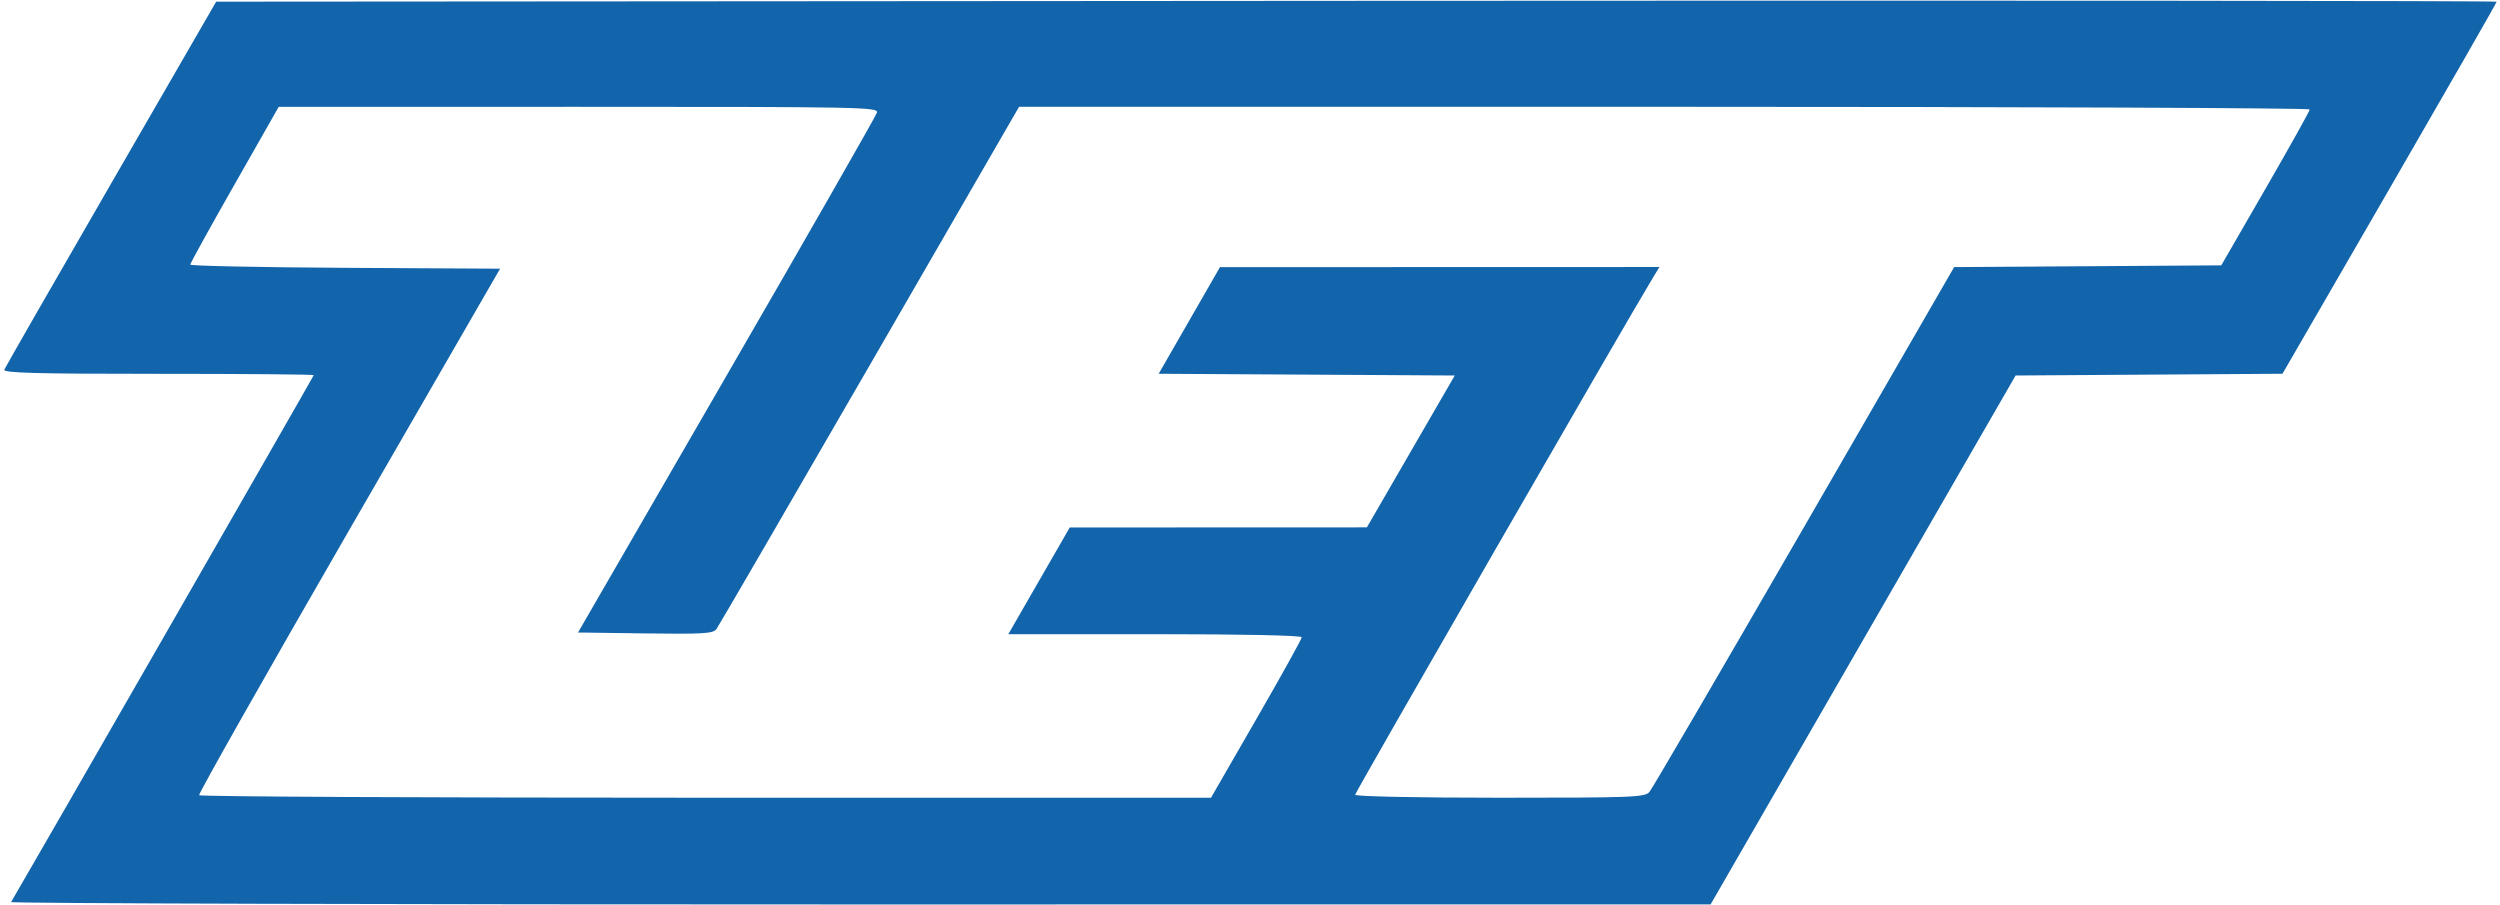
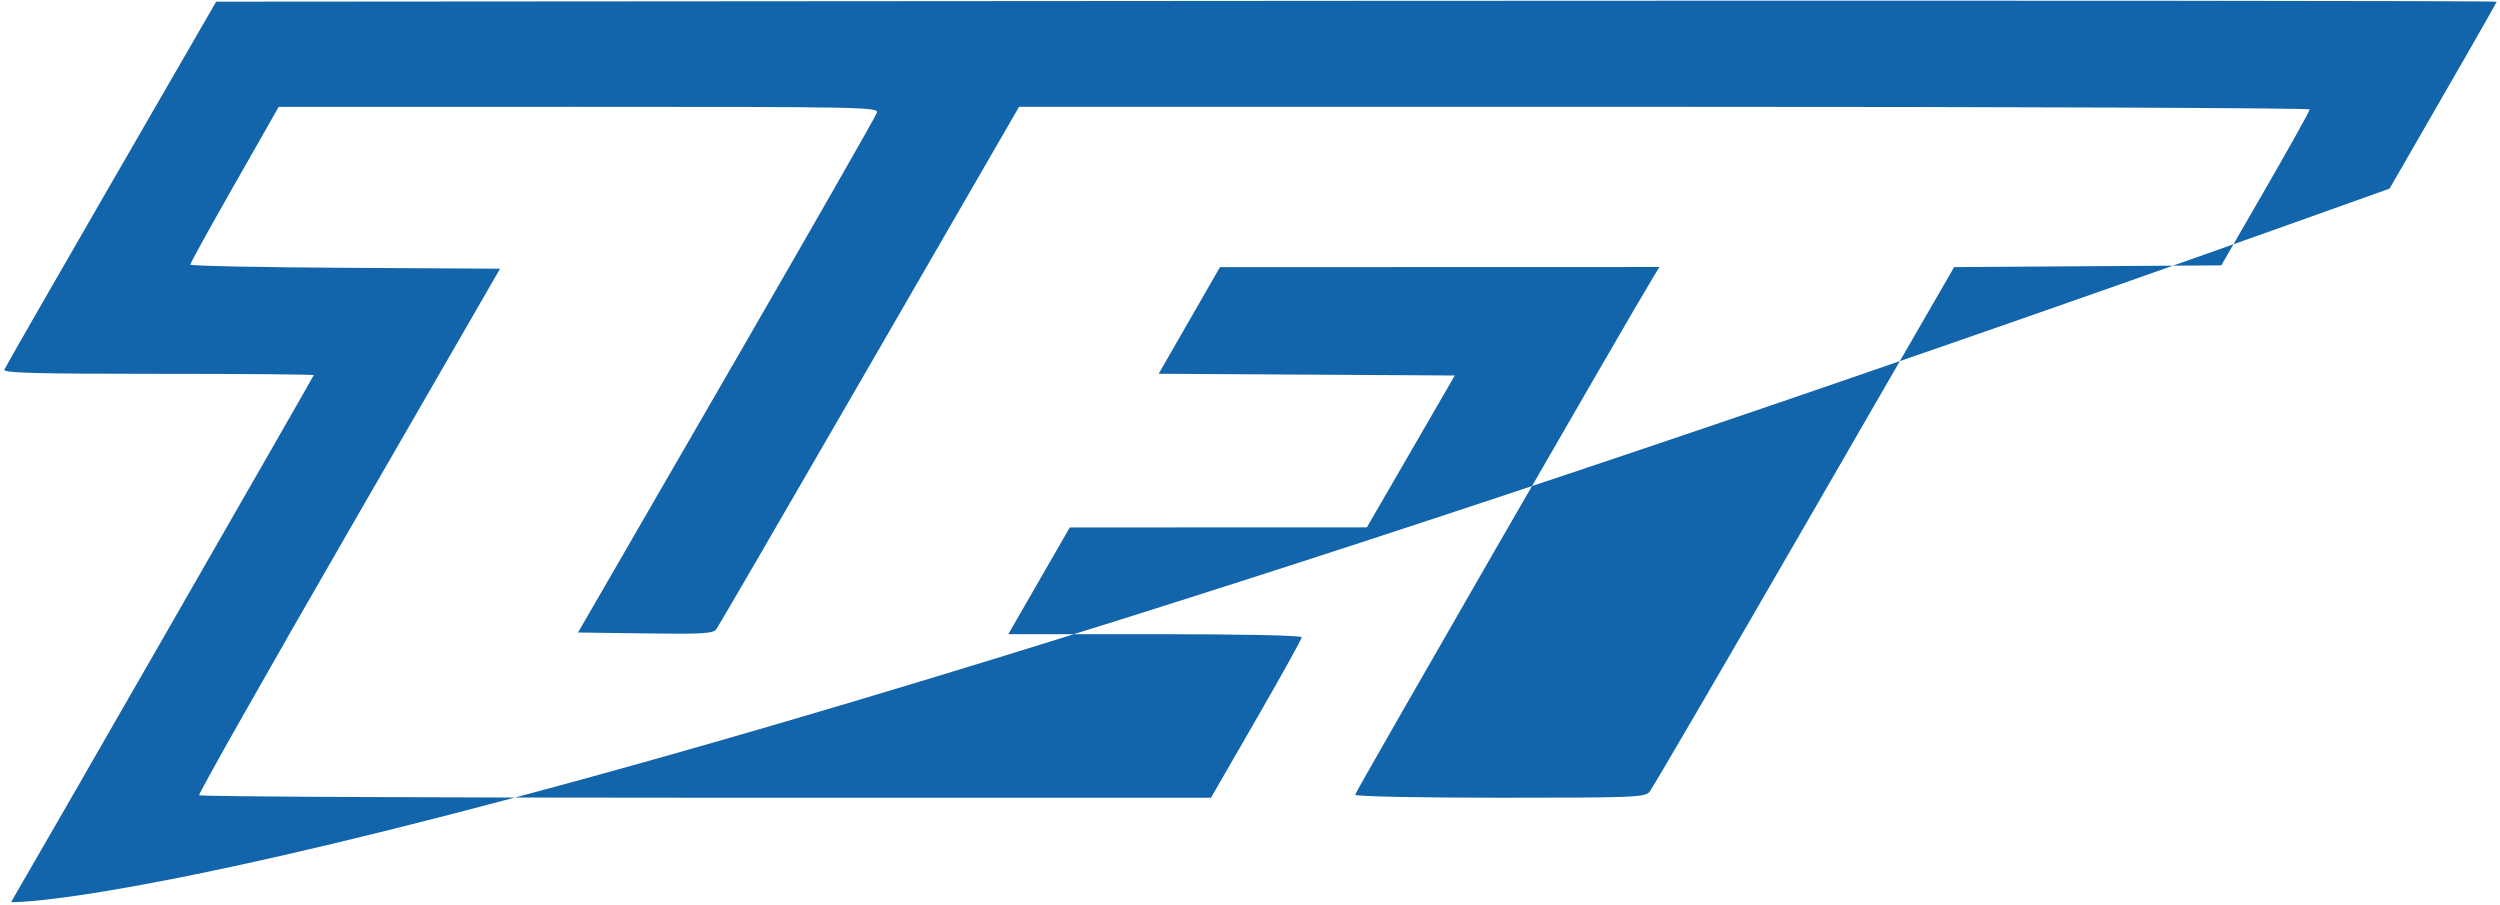
<svg xmlns="http://www.w3.org/2000/svg" xmlns:ns1="http://www.inkscape.org/namespaces/inkscape" xmlns:ns2="http://sodipodi.sourceforge.net/DTD/sodipodi-0.dtd" id="svg3375" version="1.1" ns1:version="0.91 r13725" width="749" height="271" viewBox="0 0 749 271" ns2:docname="zet-logo.svg">
  <defs id="defs3379" />
  <ns2:namedview pagecolor="#ffffff" bordercolor="#666666" borderopacity="1" objecttolerance="10" gridtolerance="10" guidetolerance="10" ns1:pageopacity="0" ns1:pageshadow="2" ns1:window-width="1920" ns1:window-height="1017" id="namedview3377" showgrid="false" ns1:zoom="0.3845127" ns1:cx="-538.3437" ns1:cy="135.5" ns1:window-x="-8" ns1:window-y="-8" ns1:window-maximized="1" ns1:current-layer="svg3375" />
-   <path style="fill:#1264ab;fill-opacity:1;opacity:1" d="M 3.33,270.25 C 7.511,263.248 94,112.669 94,112.392 94,112.176 73.027,112 47.393,112 10.505,112 0.891,111.739 1.29,110.75 1.567,110.062 15.962,84.975 33.279,55 L 64.765,0.5 406.383,0.249 C 594.272,0.11 748,0.231 748,0.517 748,0.803 733.562,25.998 715.915,56.507 l -32.085,55.47 -39.977,0.261 -39.977,0.261 -45.688,79.224 -45.688,79.224 -254.809,0.026 C 117.546,270.988 3.084,270.663 3.33,270.25 Z M 376.409,215.422 C 383.884,202.454 390,191.429 390,190.922 390,190.373 372.192,190 346.045,190 l -43.955,0 9.204,-15.984 9.205,-15.985 44.509,-0.016 44.509,-0.016 13.166,-22.75 13.166,-22.75 -44.355,-0.26 -44.355,-0.26 9.18,-15.97 9.18,-15.97 65.832,-0.02 L 497.163,80 495.187,83.25 C 487.414,96.037 406,237.394 406,238.104 c 0,0.514 18.471,0.896 43.345,0.896 40.046,0 43.459,-0.133 44.837,-1.75 0.82,-0.963 21.694,-36.733 46.386,-79.489 L 585.462,80.022 625.48,79.761 665.498,79.5 678.749,56.537 C 686.037,43.907 692,33.22 692,32.787 692,32.354 604.995,32 498.655,32 l -193.345,0 -44.761,77.454 c -24.619,42.599 -45.277,78.159 -45.907,79.022 -0.987,1.35 -3.944,1.53 -21.307,1.296 l -20.161,-0.272 44.524,-77 c 24.488,-42.35 44.752,-77.787 45.03,-78.75 0.479,-1.657 -4.246,-1.75 -89.361,-1.743 L 83.5,32.015 70.25,55.292 C 62.962,68.094 57,78.886 57,79.274 c 0,0.388 20.886,0.823 46.413,0.966 L 149.827,80.5 104.511,159 c -24.924,43.175 -45.108,78.838 -44.855,79.25 0.254,0.412 68.569,0.75 151.811,0.75 l 151.35,0 13.591,-23.578 z" id="path3391" ns1:connector-curvature="0" />
+   <path style="fill:#1264ab;fill-opacity:1;opacity:1" d="M 3.33,270.25 C 7.511,263.248 94,112.669 94,112.392 94,112.176 73.027,112 47.393,112 10.505,112 0.891,111.739 1.29,110.75 1.567,110.062 15.962,84.975 33.279,55 L 64.765,0.5 406.383,0.249 C 594.272,0.11 748,0.231 748,0.517 748,0.803 733.562,25.998 715.915,56.507 C 117.546,270.988 3.084,270.663 3.33,270.25 Z M 376.409,215.422 C 383.884,202.454 390,191.429 390,190.922 390,190.373 372.192,190 346.045,190 l -43.955,0 9.204,-15.984 9.205,-15.985 44.509,-0.016 44.509,-0.016 13.166,-22.75 13.166,-22.75 -44.355,-0.26 -44.355,-0.26 9.18,-15.97 9.18,-15.97 65.832,-0.02 L 497.163,80 495.187,83.25 C 487.414,96.037 406,237.394 406,238.104 c 0,0.514 18.471,0.896 43.345,0.896 40.046,0 43.459,-0.133 44.837,-1.75 0.82,-0.963 21.694,-36.733 46.386,-79.489 L 585.462,80.022 625.48,79.761 665.498,79.5 678.749,56.537 C 686.037,43.907 692,33.22 692,32.787 692,32.354 604.995,32 498.655,32 l -193.345,0 -44.761,77.454 c -24.619,42.599 -45.277,78.159 -45.907,79.022 -0.987,1.35 -3.944,1.53 -21.307,1.296 l -20.161,-0.272 44.524,-77 c 24.488,-42.35 44.752,-77.787 45.03,-78.75 0.479,-1.657 -4.246,-1.75 -89.361,-1.743 L 83.5,32.015 70.25,55.292 C 62.962,68.094 57,78.886 57,79.274 c 0,0.388 20.886,0.823 46.413,0.966 L 149.827,80.5 104.511,159 c -24.924,43.175 -45.108,78.838 -44.855,79.25 0.254,0.412 68.569,0.75 151.811,0.75 l 151.35,0 13.591,-23.578 z" id="path3391" ns1:connector-curvature="0" />
</svg>